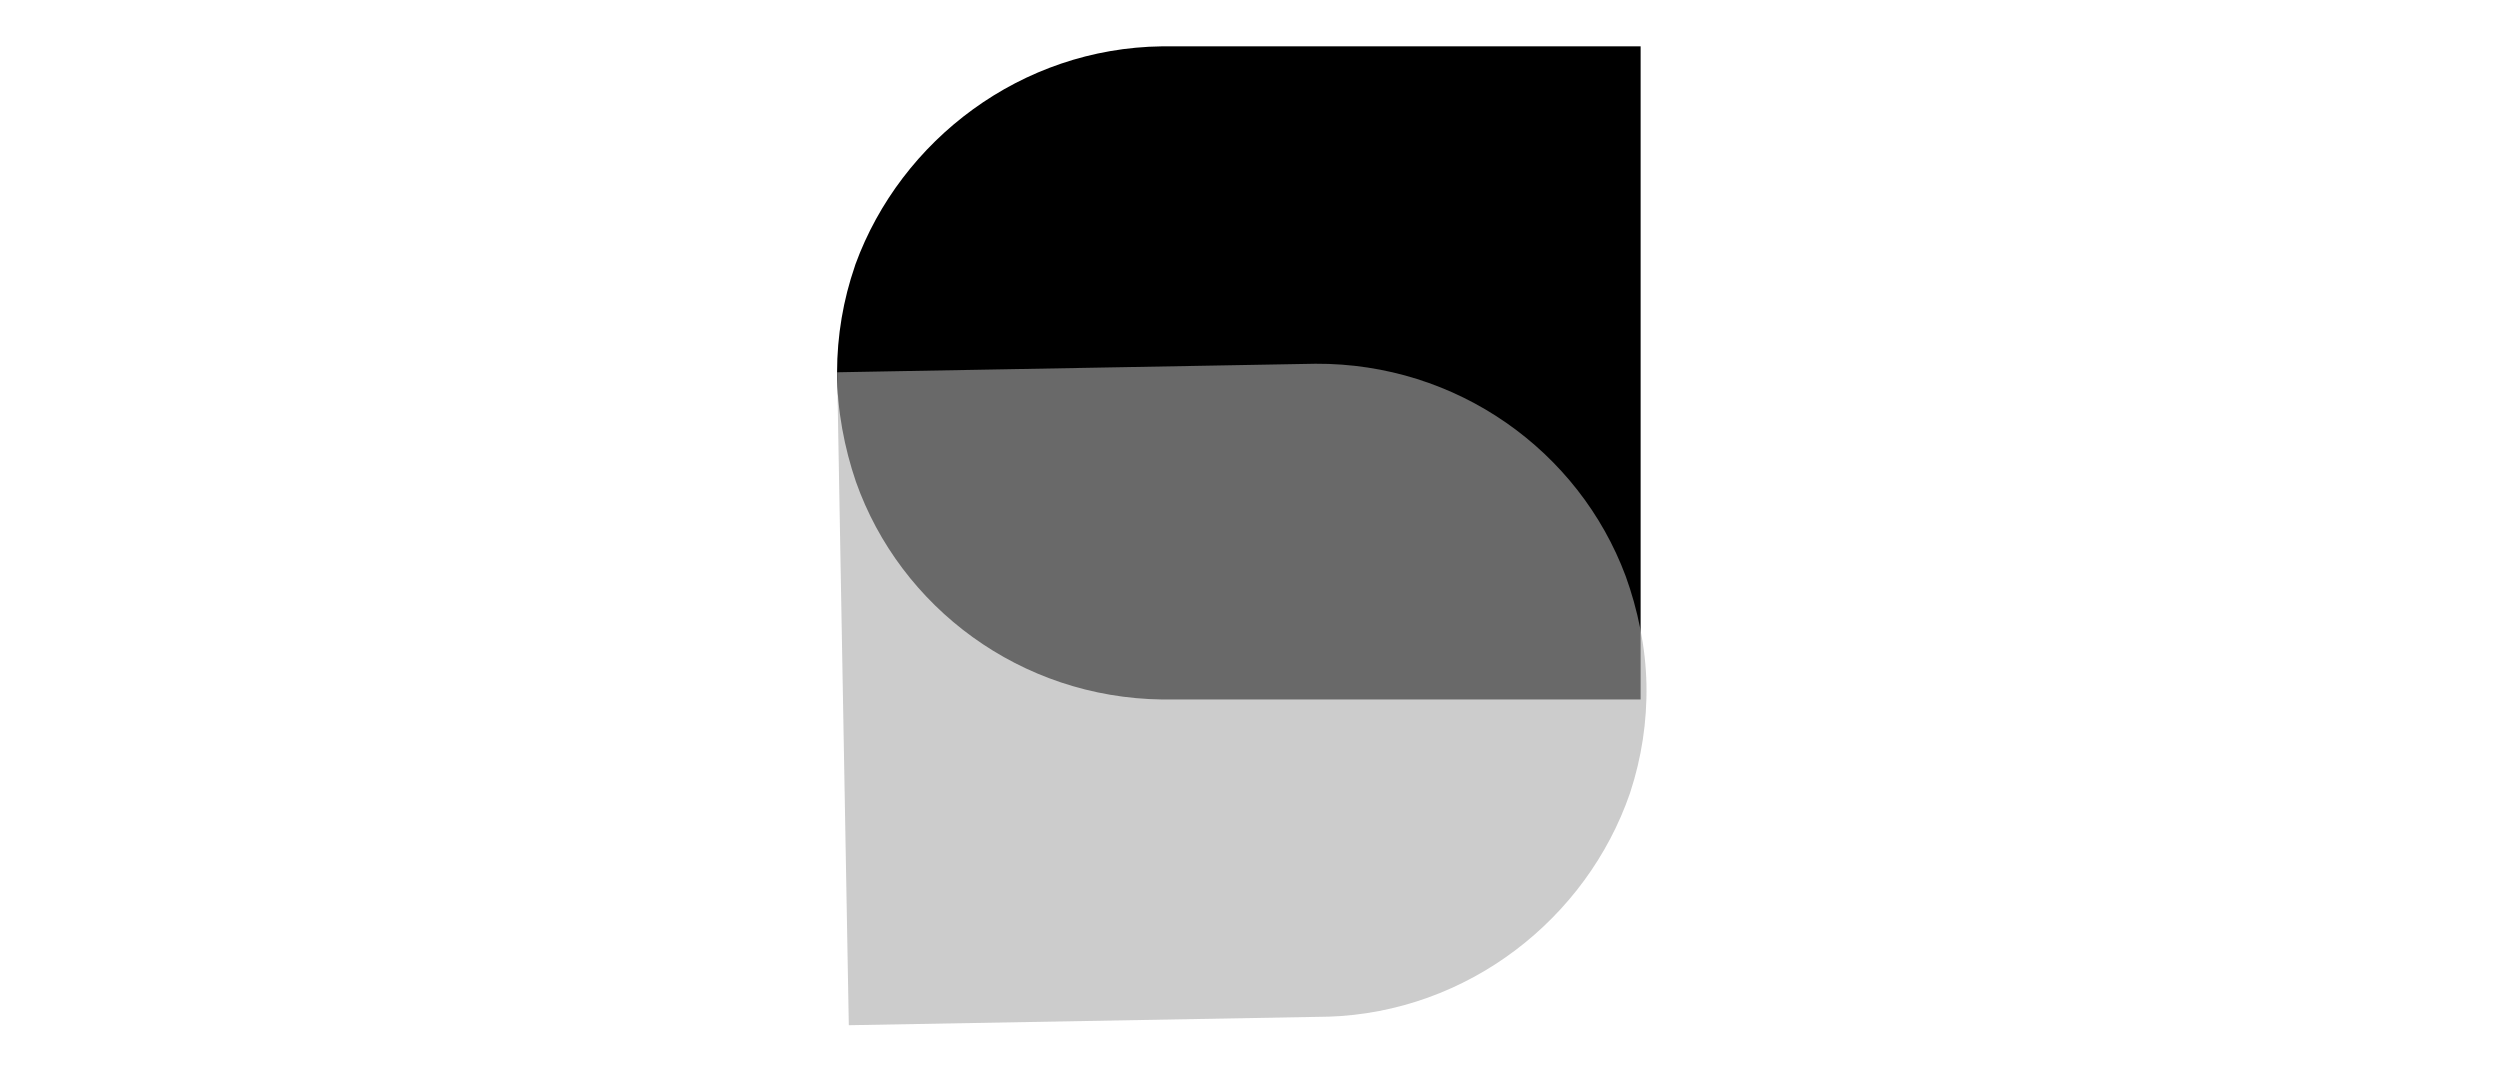
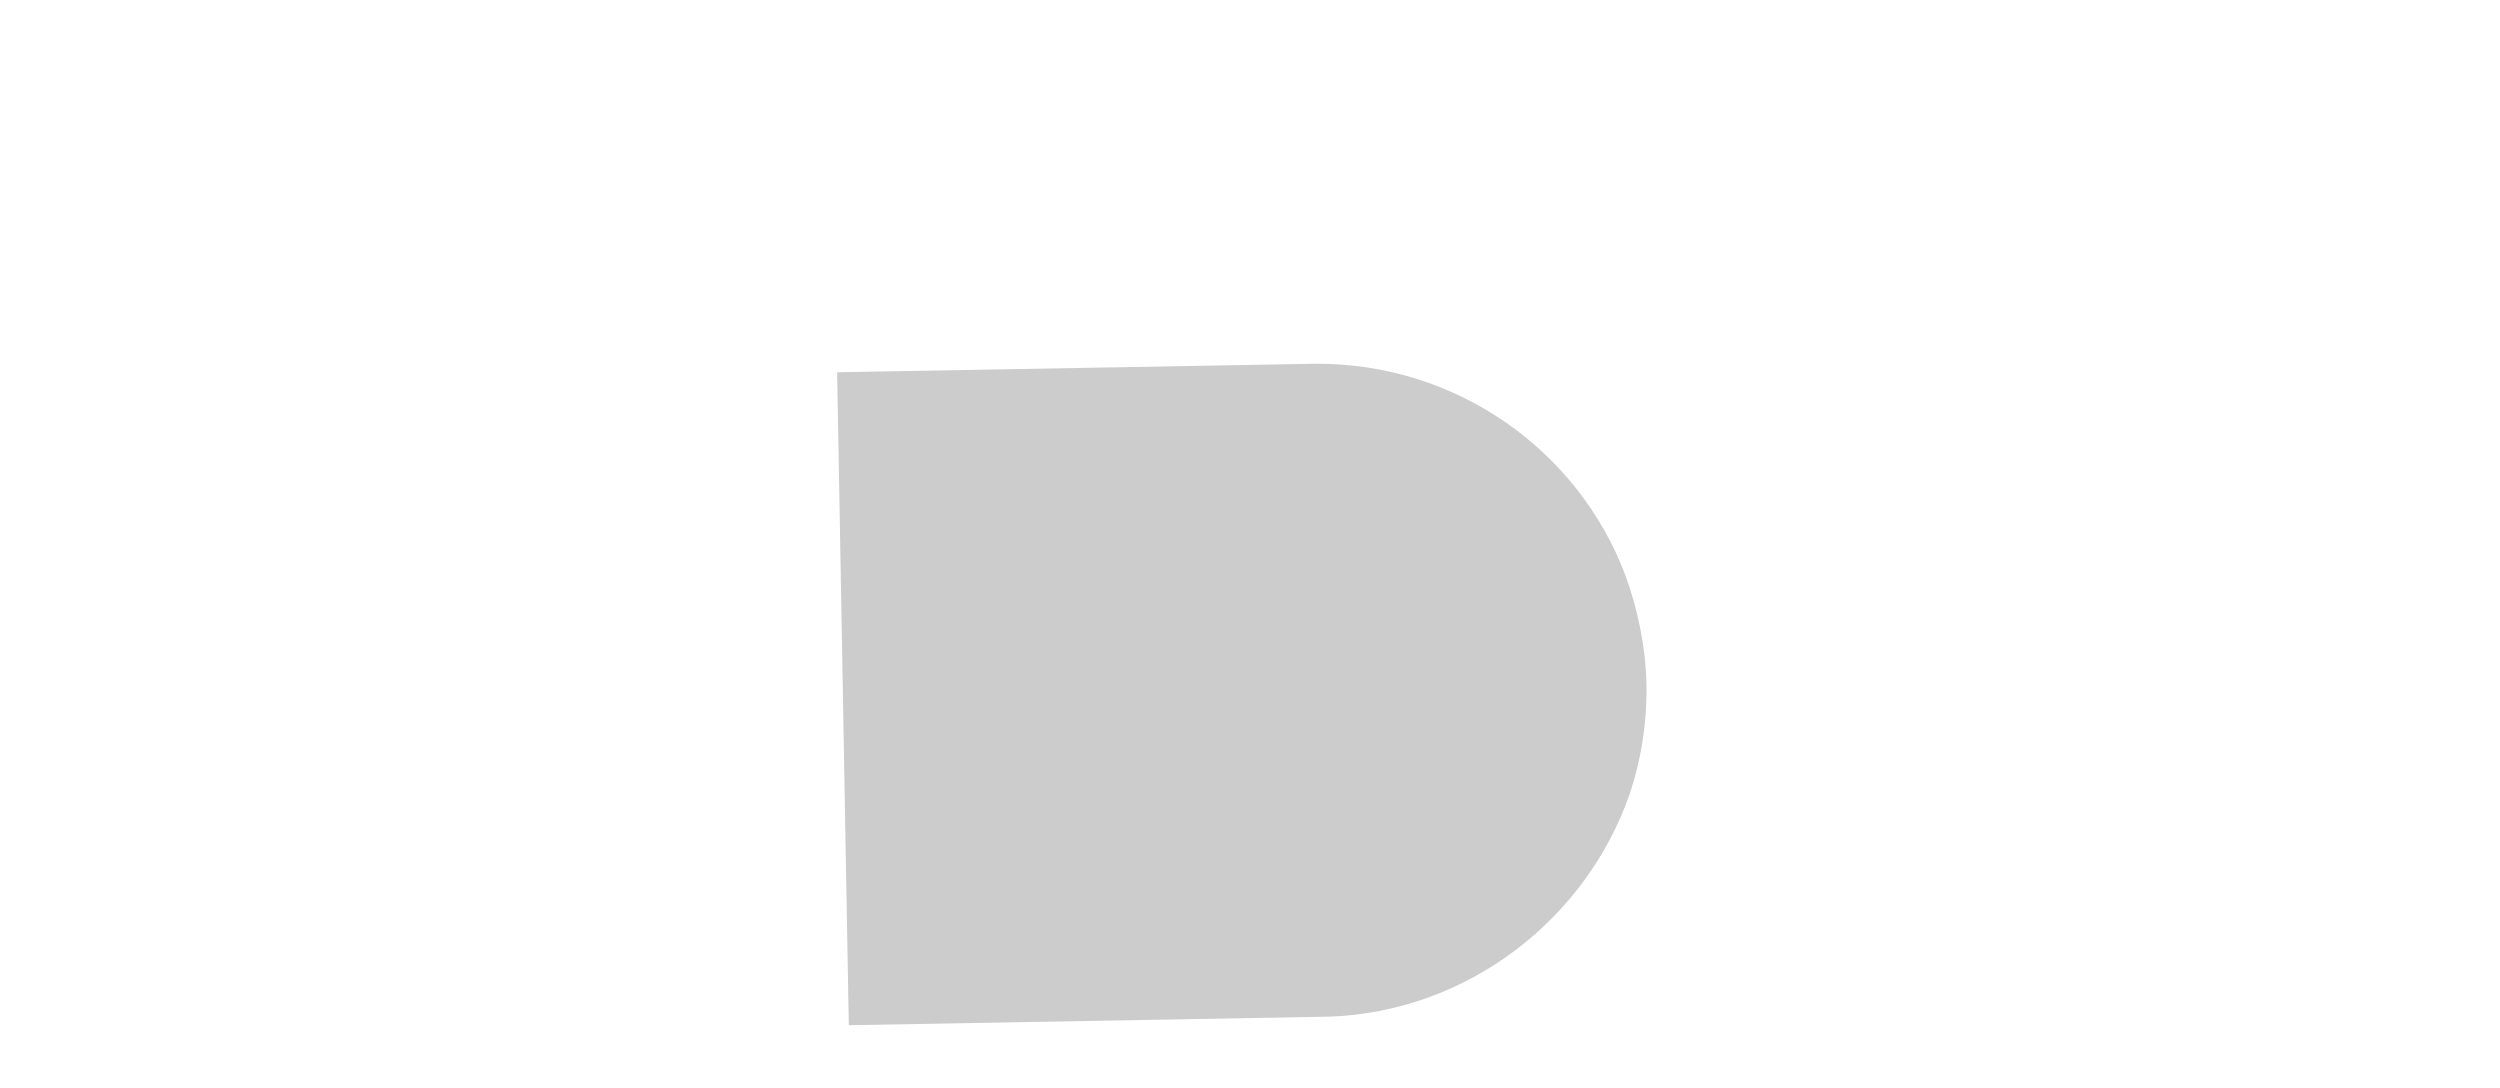
<svg xmlns="http://www.w3.org/2000/svg" width="154" zoomAndPan="magnify" viewBox="0 0 115.5 50.25" height="67" preserveAspectRatio="xMidYMid meet" version="1.0">
  <defs>
    <filter x="0%" y="0%" width="100%" height="100%" id="99e8dce6f8">
      <feColorMatrix values="0 0 0 0 1 0 0 0 0 1 0 0 0 0 1 0 0 0 1 0" color-interpolation-filters="sRGB" />
    </filter>
    <clipPath id="02a6c797e6">
      <path d="M 38.672 2.141 L 75.914 2.141 L 75.914 32.316 L 38.672 32.316 Z M 38.672 2.141 " clip-rule="nonzero" />
    </clipPath>
    <clipPath id="c6797421d2">
      <path d="M 39.543 22.254 C 39.016 20.711 38.672 18.945 38.672 17.219 C 38.672 15.496 38.965 13.832 39.492 12.305 C 39.508 12.27 39.508 12.238 39.523 12.207 C 41.629 6.457 47.184 2.223 53.68 2.141 L 75.805 2.141 L 75.805 32.316 L 53.695 32.316 C 47.152 32.234 41.598 28.066 39.543 22.254 Z M 39.543 22.254 " clip-rule="nonzero" />
    </clipPath>
    <mask id="db6252619b">
      <g filter="url(#99e8dce6f8)">
        <rect x="-11.55" width="138.6" fill="#000000" y="-5.025" height="60.3" fill-opacity="0.61" />
      </g>
    </mask>
    <clipPath id="871c1e37eb">
      <path d="M 0.438 0.316 L 38.512 0.316 L 38.512 31.531 L 0.438 31.531 Z M 0.438 0.316 " clip-rule="nonzero" />
    </clipPath>
    <clipPath id="466384d034">
      <path d="M 37.797 0.535 L 38.336 30.703 L 1.098 31.367 L 0.559 1.199 Z M 37.797 0.535 " clip-rule="nonzero" />
    </clipPath>
    <clipPath id="678c05c9d5">
      <path d="M 37.105 10.613 C 37.66 12.145 38.035 13.902 38.066 15.629 C 38.098 17.355 37.832 19.02 37.332 20.559 C 37.316 20.594 37.316 20.625 37.301 20.656 C 35.301 26.441 29.82 30.773 23.328 30.973 L 1.203 31.367 L 0.668 1.199 L 22.773 0.805 C 29.316 0.77 34.949 4.836 37.105 10.613 Z M 37.105 10.613 " clip-rule="nonzero" />
    </clipPath>
    <clipPath id="b0a7a05149">
      <rect x="0" width="39" y="0" height="32" />
    </clipPath>
  </defs>
  <g clip-path="url(#02a6c797e6)">
    <g clip-path="url(#c6797421d2)">
-       <path fill="#000000" d="M 38.672 32.316 L 38.672 2.141 L 75.797 2.141 L 75.797 32.316 Z M 38.672 32.316 " fill-opacity="1" fill-rule="nonzero" />
-     </g>
+       </g>
  </g>
  <g mask="url(#db6252619b)">
    <g transform="matrix(1, 0, 0, 1, 38, 16)">
      <g clip-path="url(#b0a7a05149)">
        <g clip-path="url(#871c1e37eb)">
          <g clip-path="url(#466384d034)">
            <g clip-path="url(#678c05c9d5)">
              <path fill="#ababab" d="M 37.797 0.535 L 38.336 30.703 L 1.215 31.367 L 0.676 1.199 Z M 37.797 0.535 " fill-opacity="1" fill-rule="nonzero" />
            </g>
          </g>
        </g>
      </g>
    </g>
  </g>
</svg>